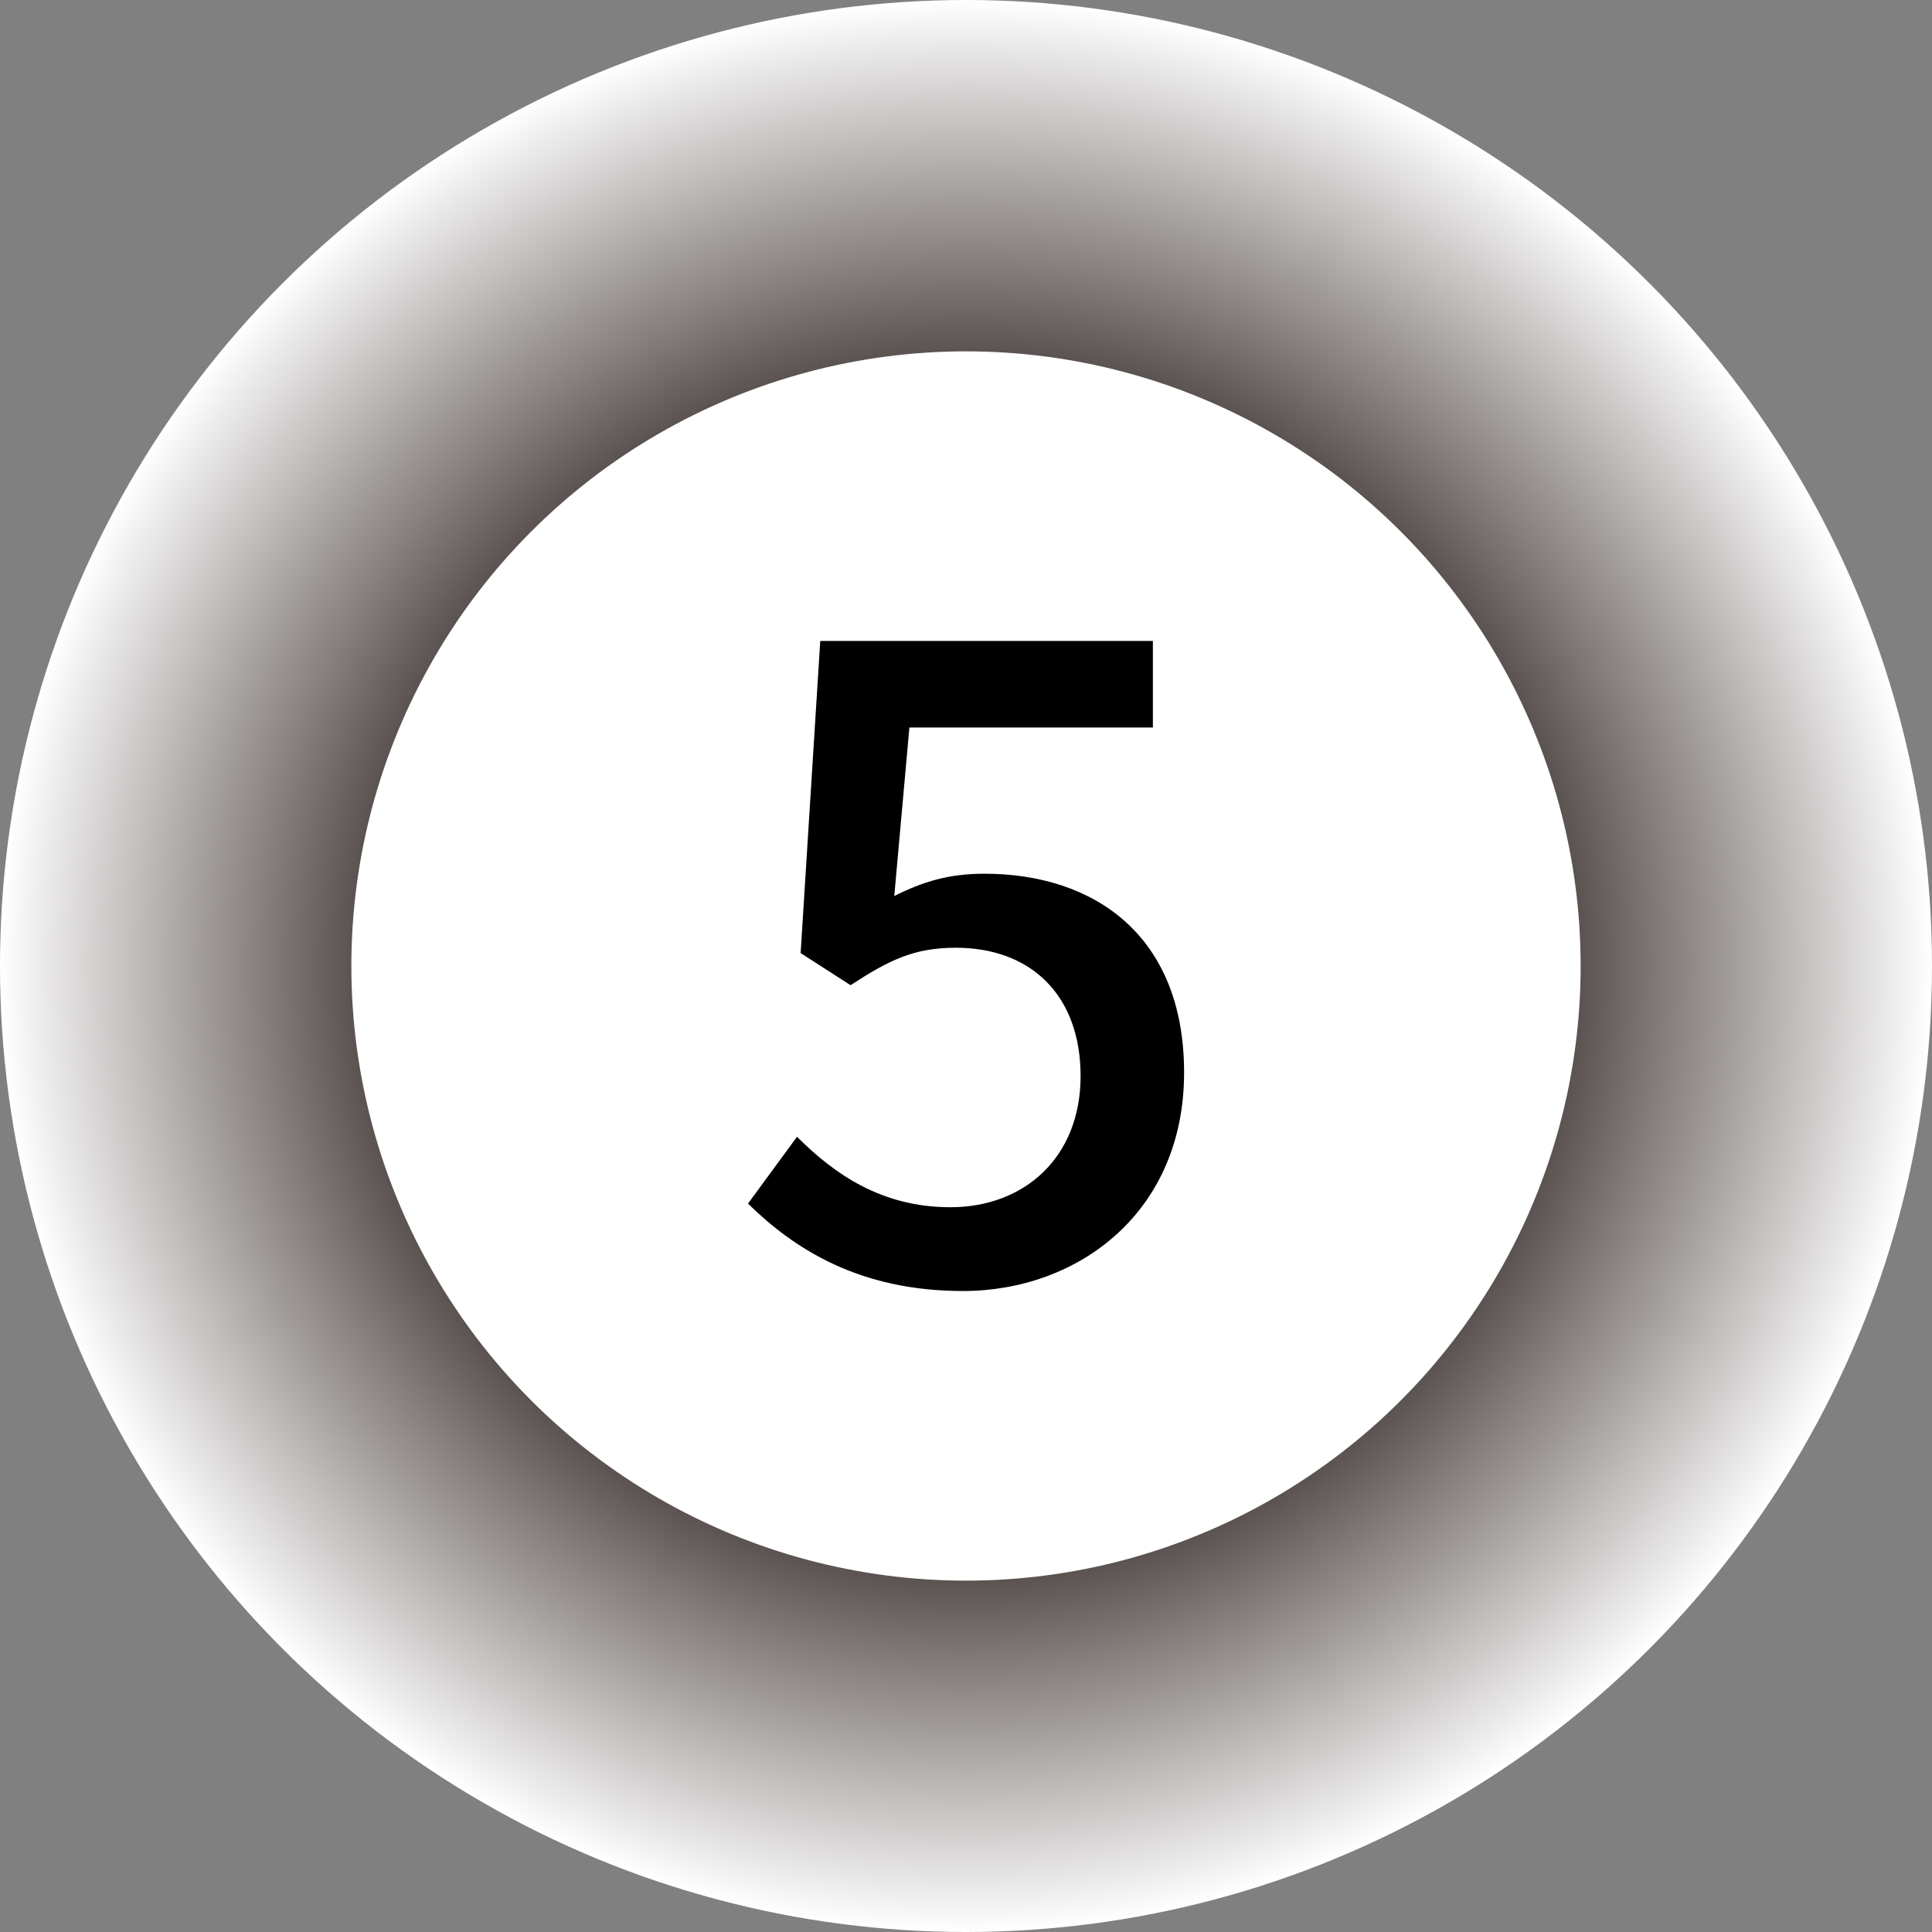
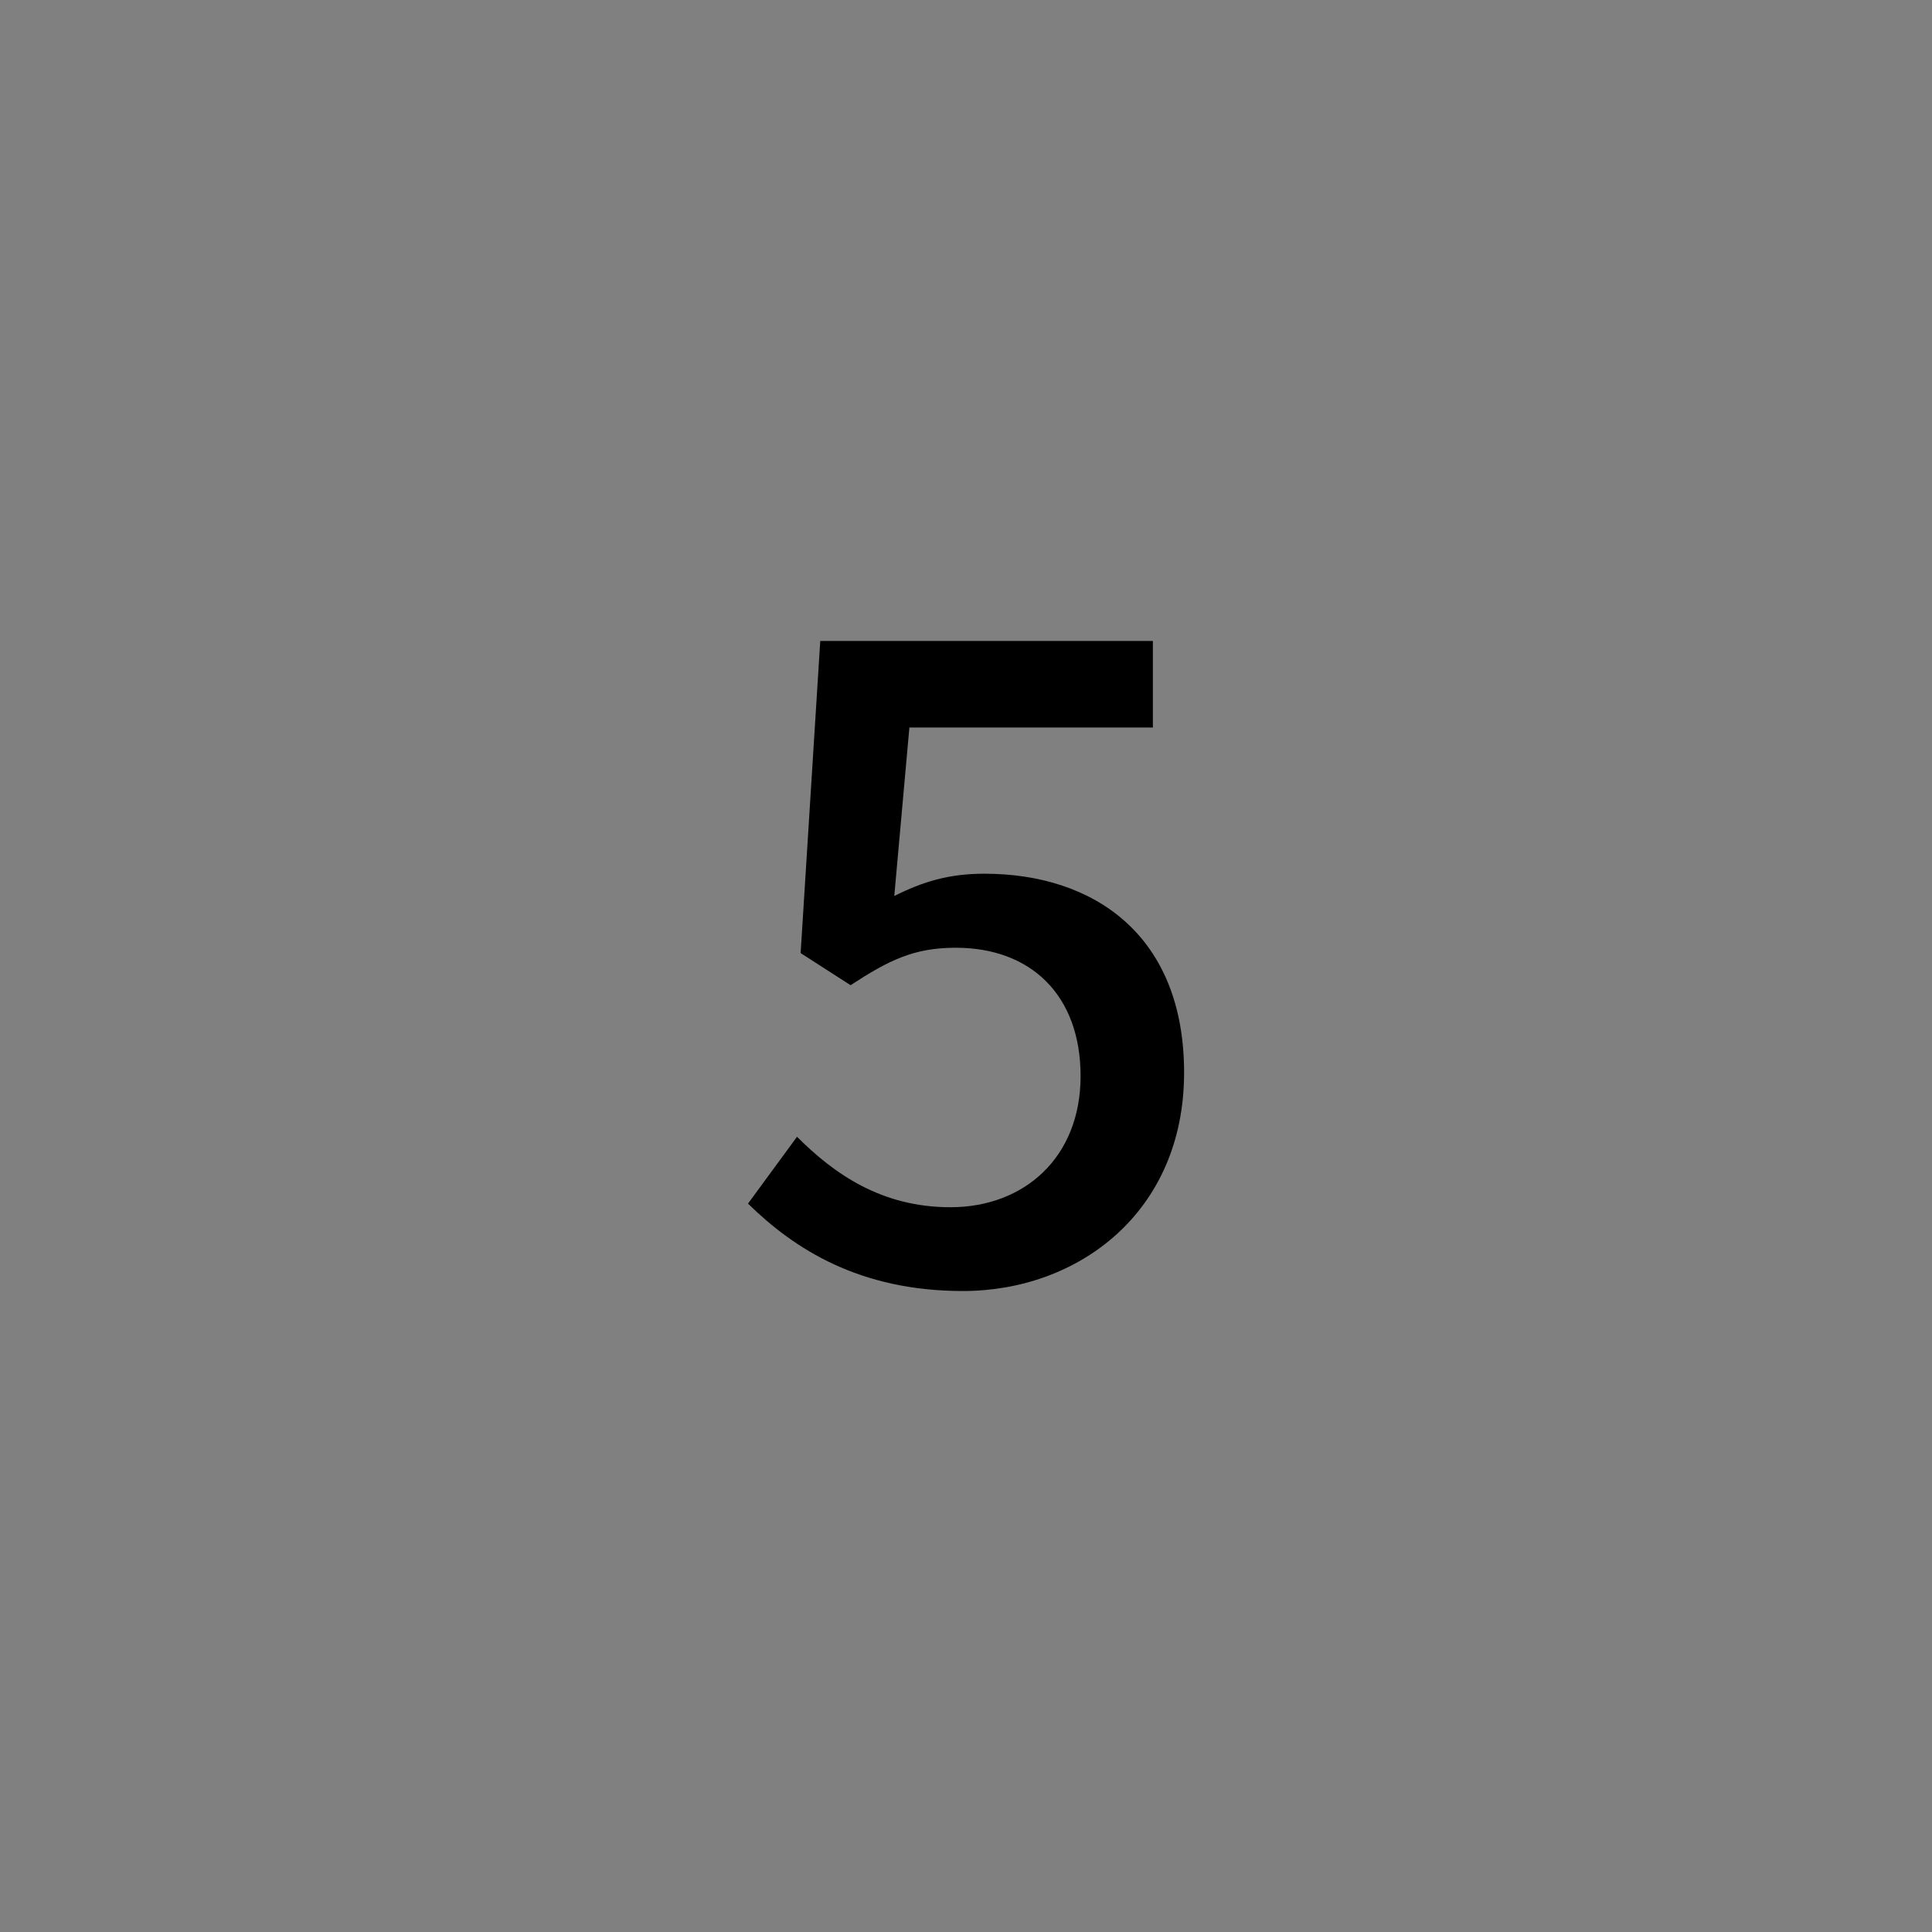
<svg xmlns="http://www.w3.org/2000/svg" id="_レイヤー_2" data-name="レイヤー 2" viewBox="0 0 41.158 41.158">
  <rect x="0" y="0" width="41.158" height="41.158" fill="#808080" stroke="none" />
  <defs>
    <style>
      .cls-1 {
        fill: url(#_名称未設定グラデーション_30);
      }

      .cls-1, .cls-2, .cls-3 {
        stroke-width: 0px;
      }

      .cls-3 {
        fill: #fff;
      }
    </style>
    <radialGradient id="_名称未設定グラデーション_30" data-name="名称未設定グラデーション 30" cx="20.579" cy="20.579" fx="20.579" fy="20.579" r="20.579" gradientUnits="userSpaceOnUse">
      <stop offset=".511" stop-color="#231815" />
      <stop offset="1" stop-color="#fff" />
    </radialGradient>
  </defs>
  <g id="contents">
-     <circle class="cls-1" cx="20.579" cy="20.579" r="20.579" />
-     <circle class="cls-3" cx="20.579" cy="20.579" r="13.094" />
    <path class="cls-2" d="M15.934,25.642l1.045-1.425c.798.798,1.805,1.501,3.268,1.501,1.577,0,2.773-1.064,2.773-2.793s-1.063-2.735-2.659-2.735c-.893,0-1.425.266-2.241.798l-1.064-.684.418-6.649h7.086v1.843h-5.187l-.322,3.59c.607-.304,1.158-.475,1.919-.475,2.336,0,4.255,1.311,4.255,4.236,0,2.982-2.261,4.654-4.711,4.654-2.204,0-3.591-.893-4.579-1.862Z" />
  </g>
</svg>